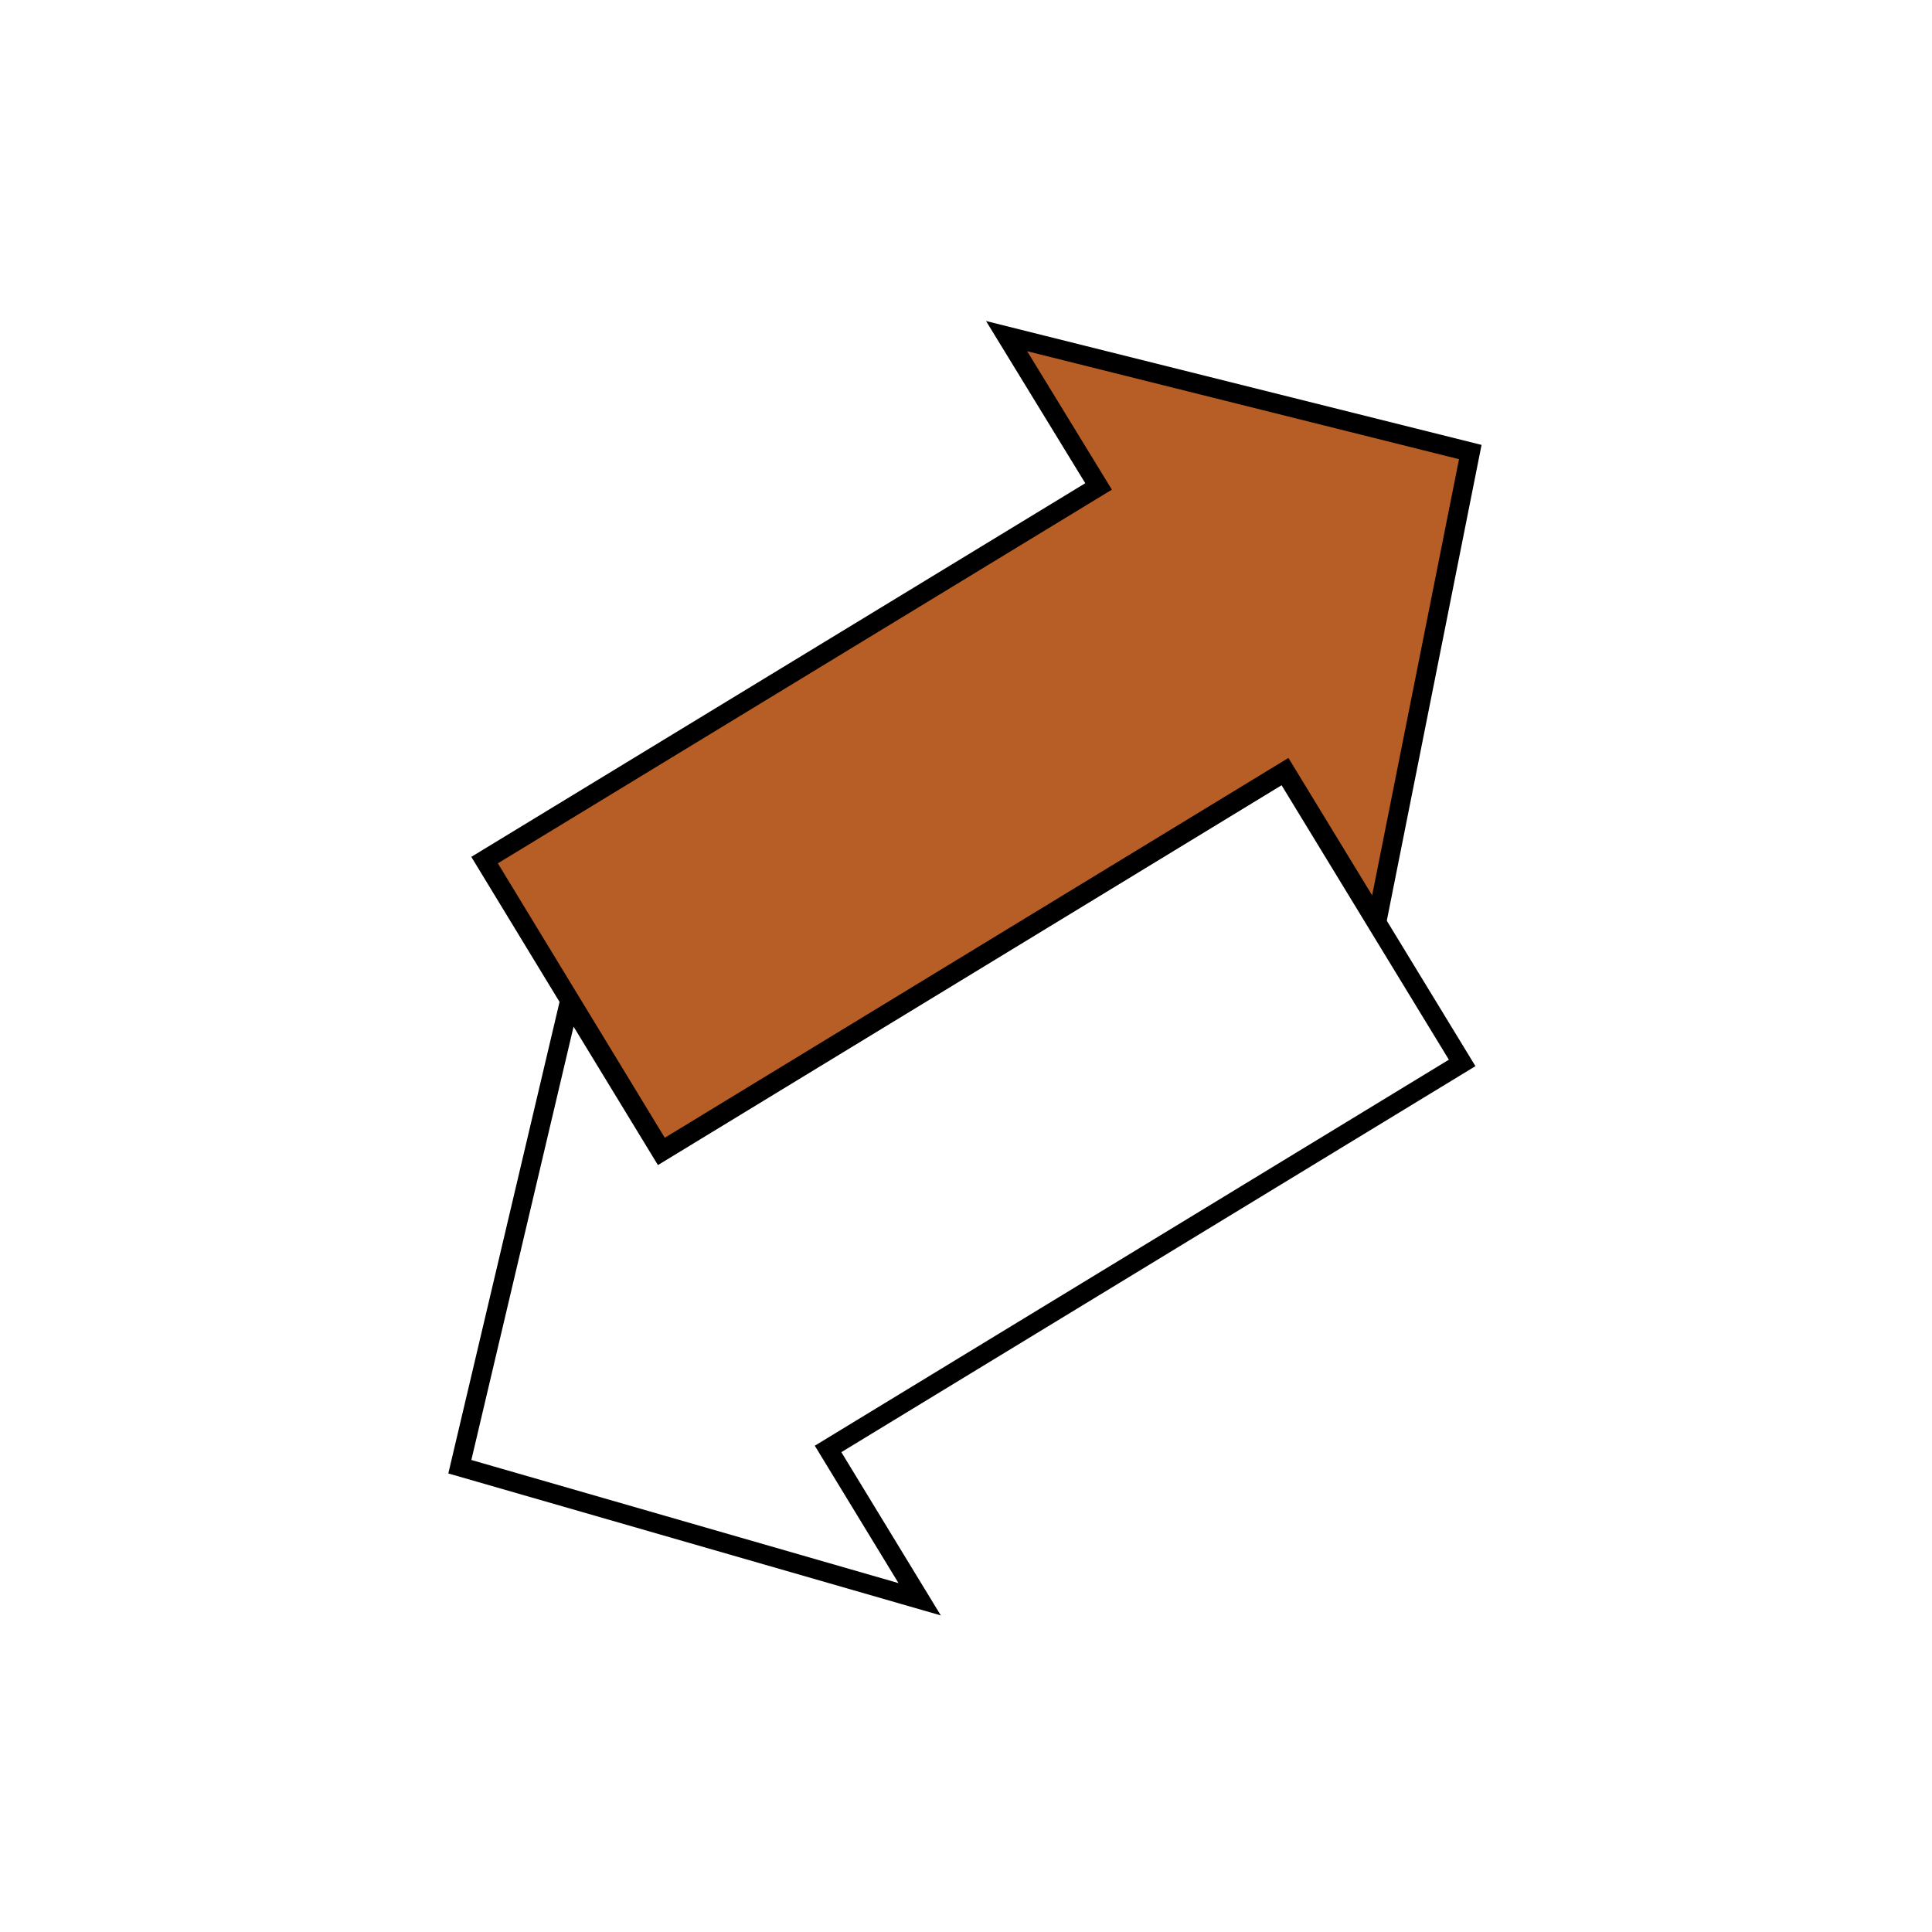
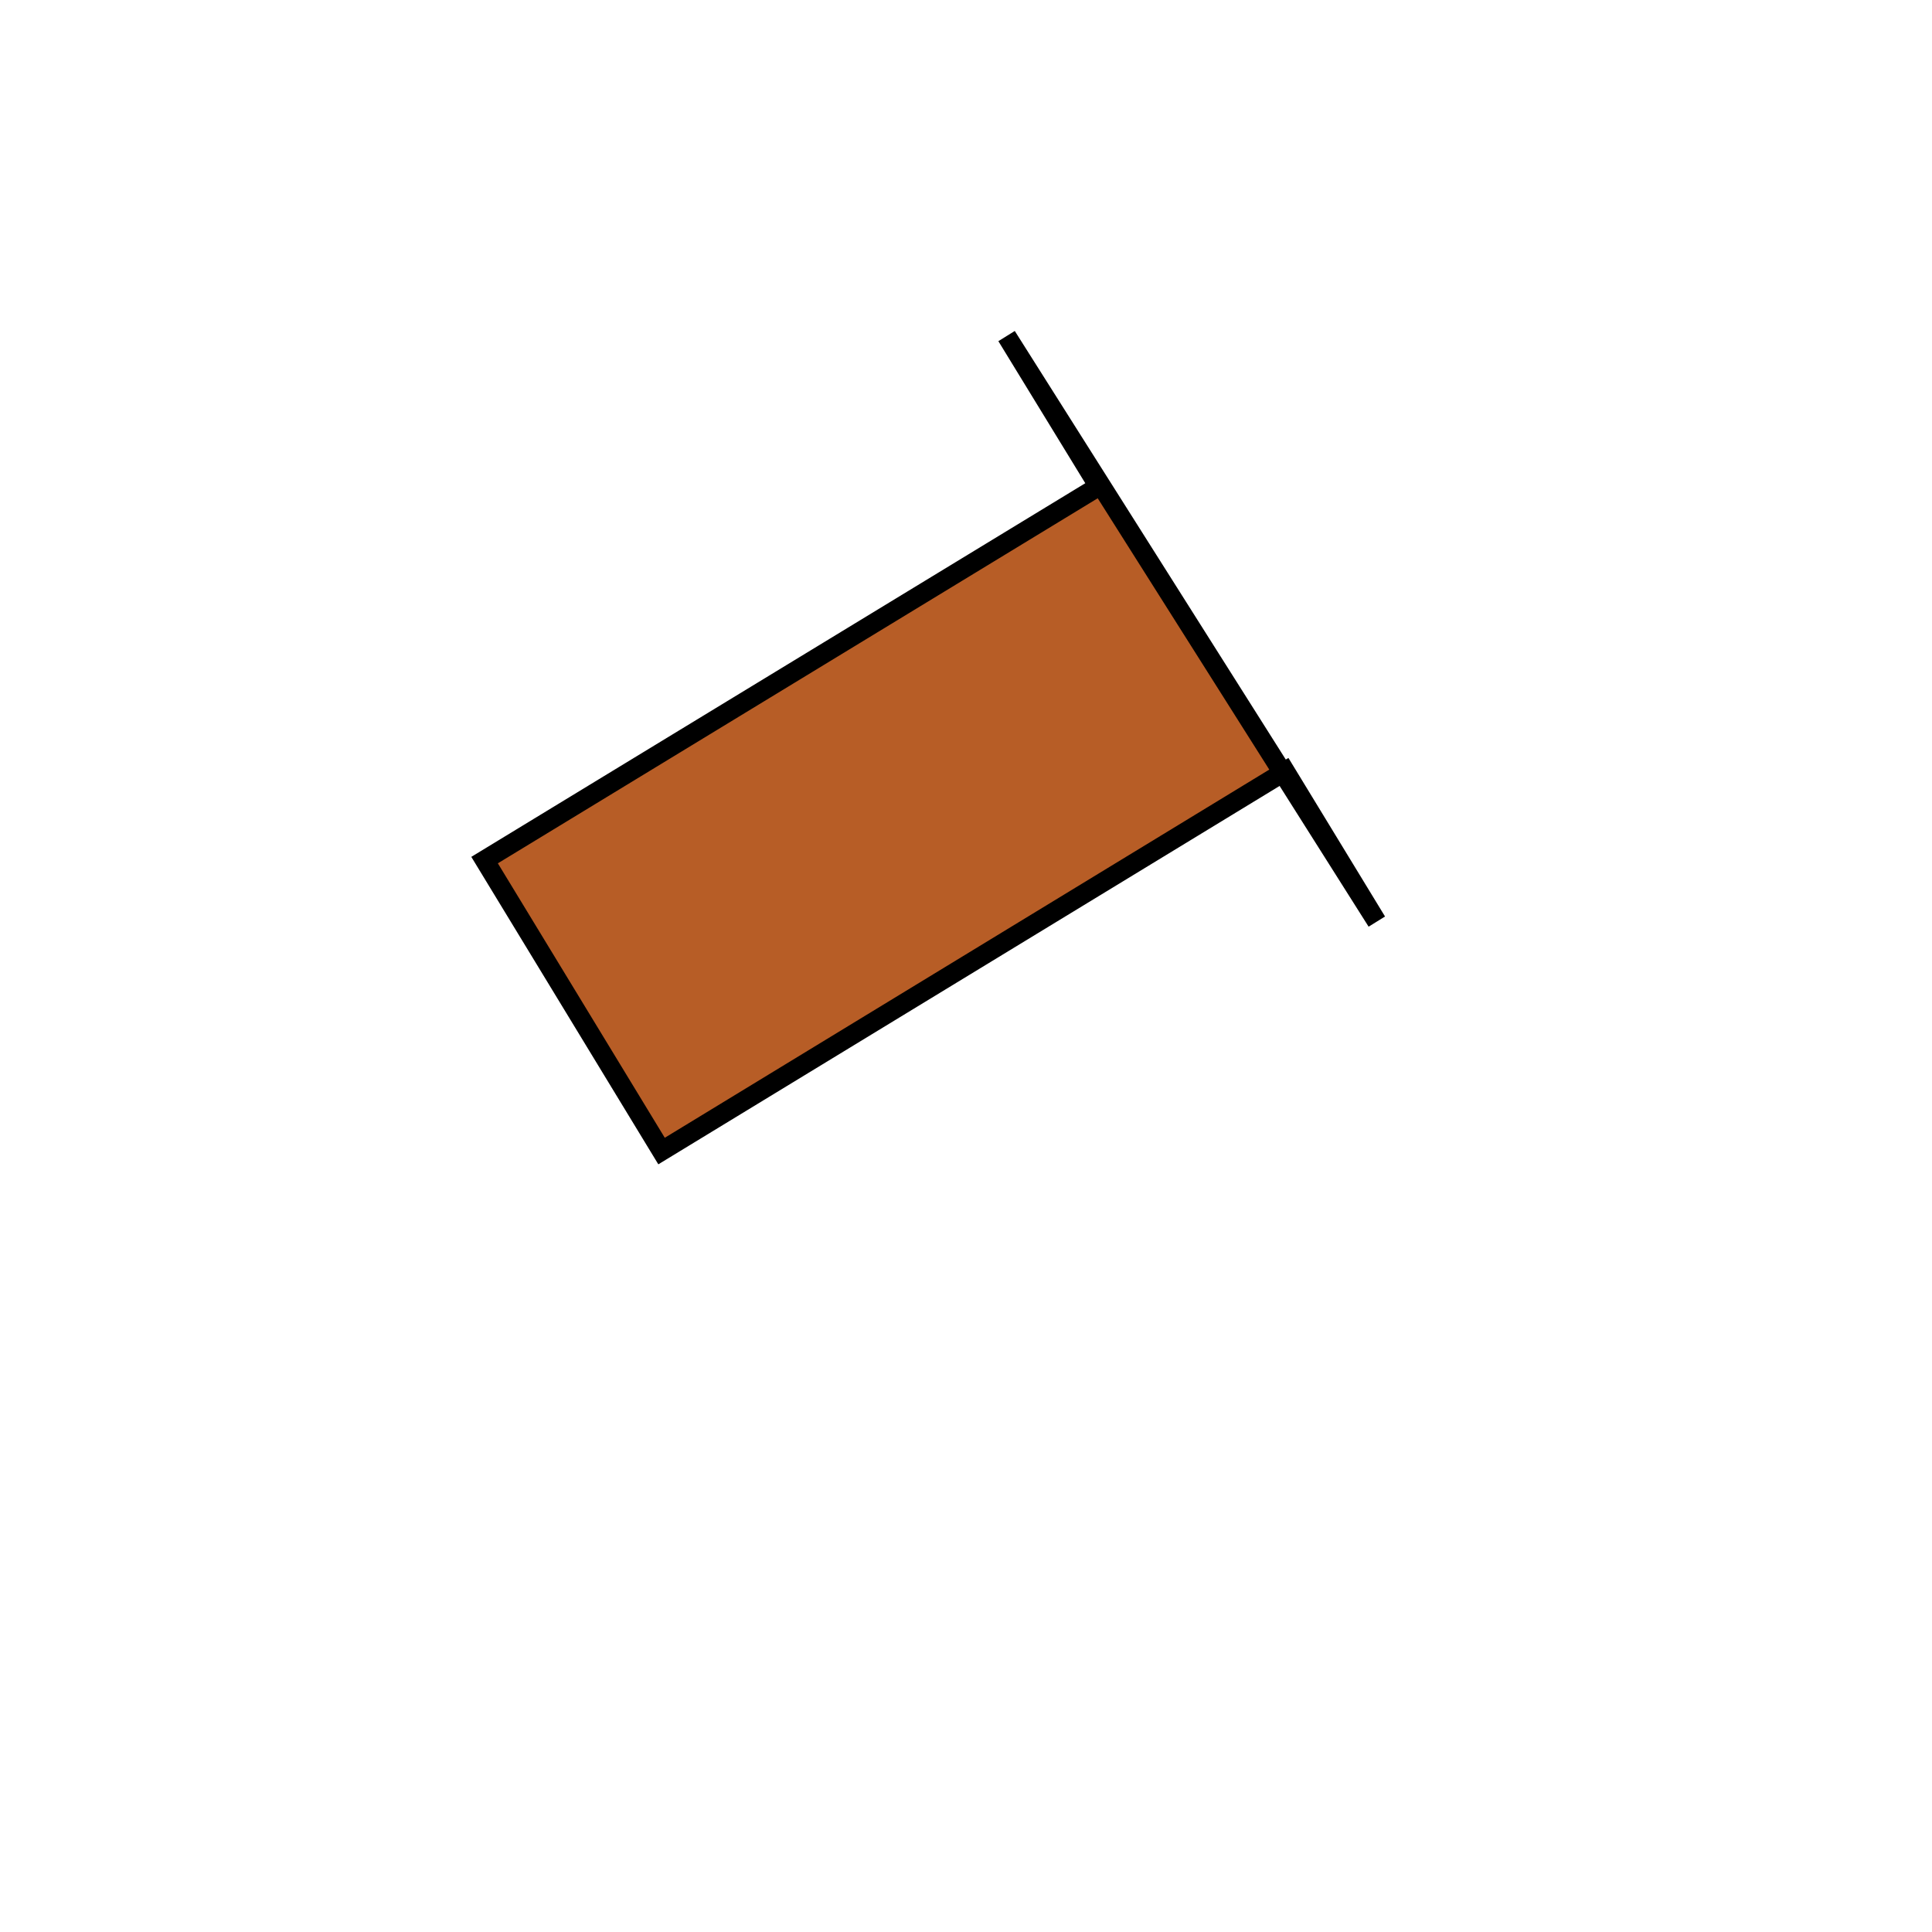
<svg xmlns="http://www.w3.org/2000/svg" width="100" height="100" viewBox="0 0 100 100" fill="none">
-   <path fill-rule="evenodd" clip-rule="evenodd" d="M34.242 59.578L25.082 44.518L56.862 25.178L52.102 17.398L76.102 23.398L71.262 47.698L66.522 39.918L34.242 59.578Z" fill="#B75D26" stroke="black" stroke-miterlimit="10" />
-   <path fill-rule="evenodd" clip-rule="evenodd" d="M42.861 74.997L47.601 82.777L23.801 75.917L29.481 51.837L34.221 59.617L66.501 39.957L75.681 55.017L42.861 74.997Z" stroke="black" stroke-miterlimit="10" />
+   <path fill-rule="evenodd" clip-rule="evenodd" d="M34.242 59.578L25.082 44.518L56.862 25.178L52.102 17.398L71.262 47.698L66.522 39.918L34.242 59.578Z" fill="#B75D26" stroke="black" stroke-miterlimit="10" />
</svg>